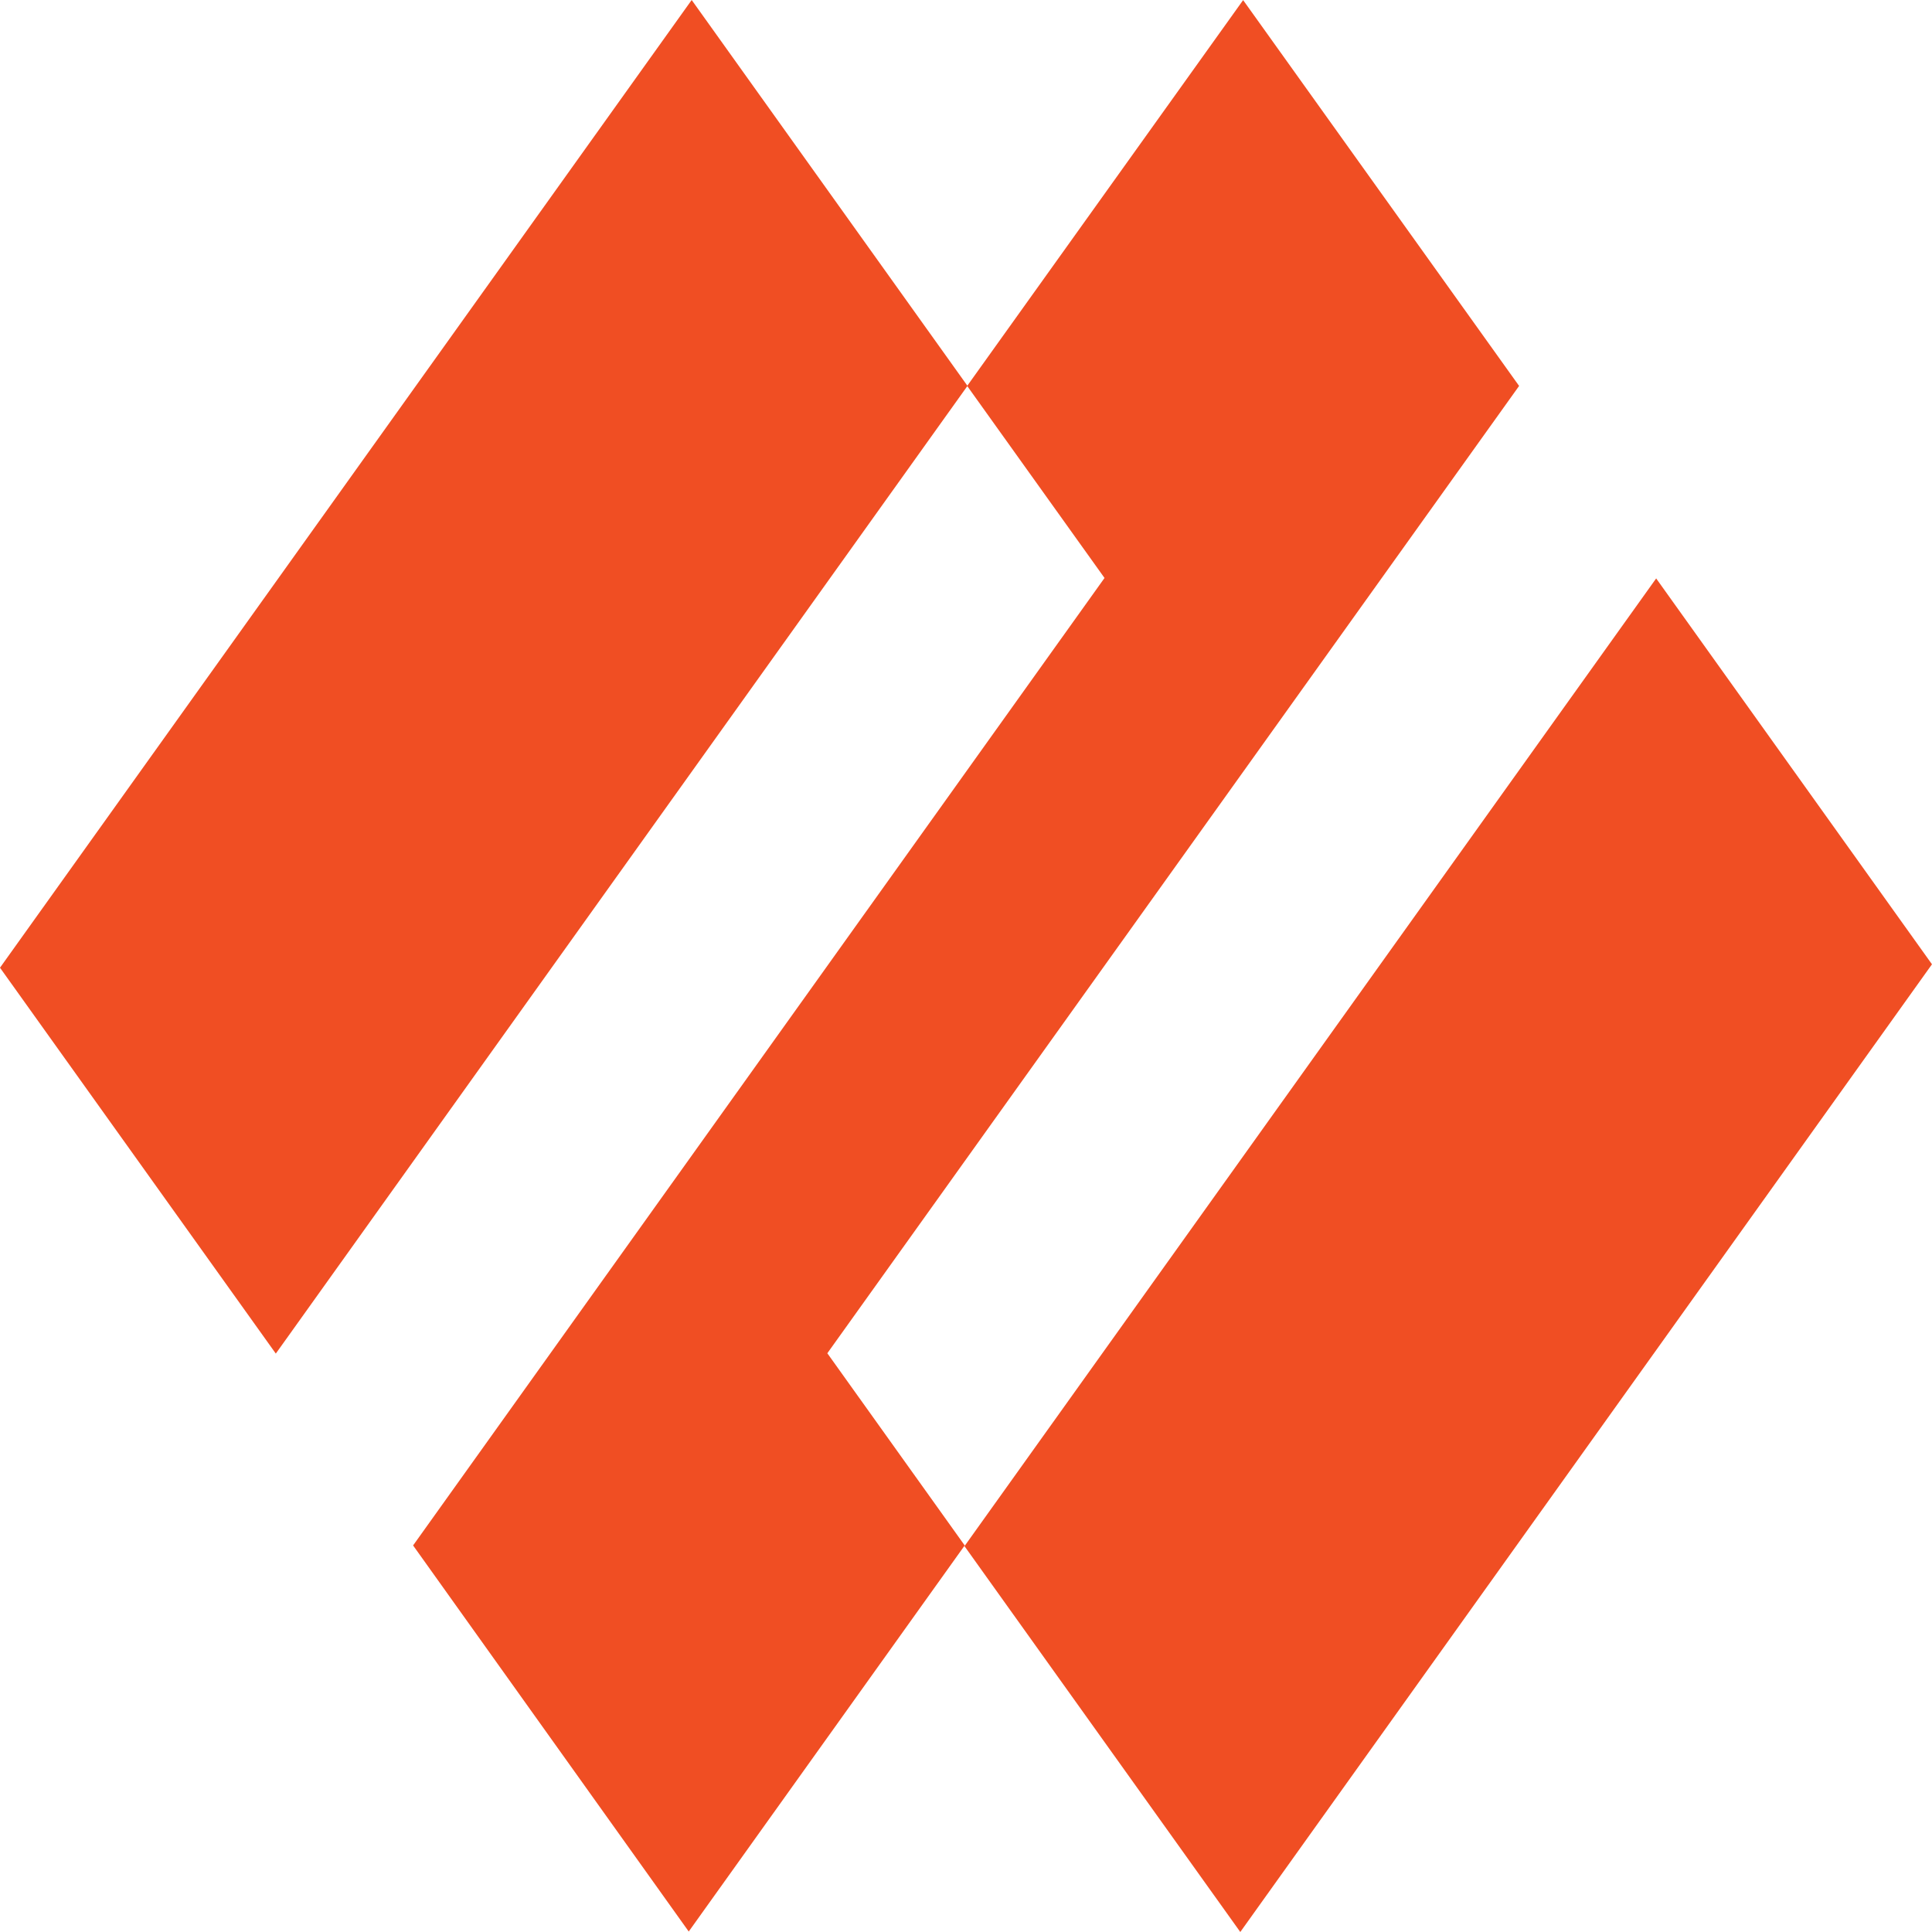
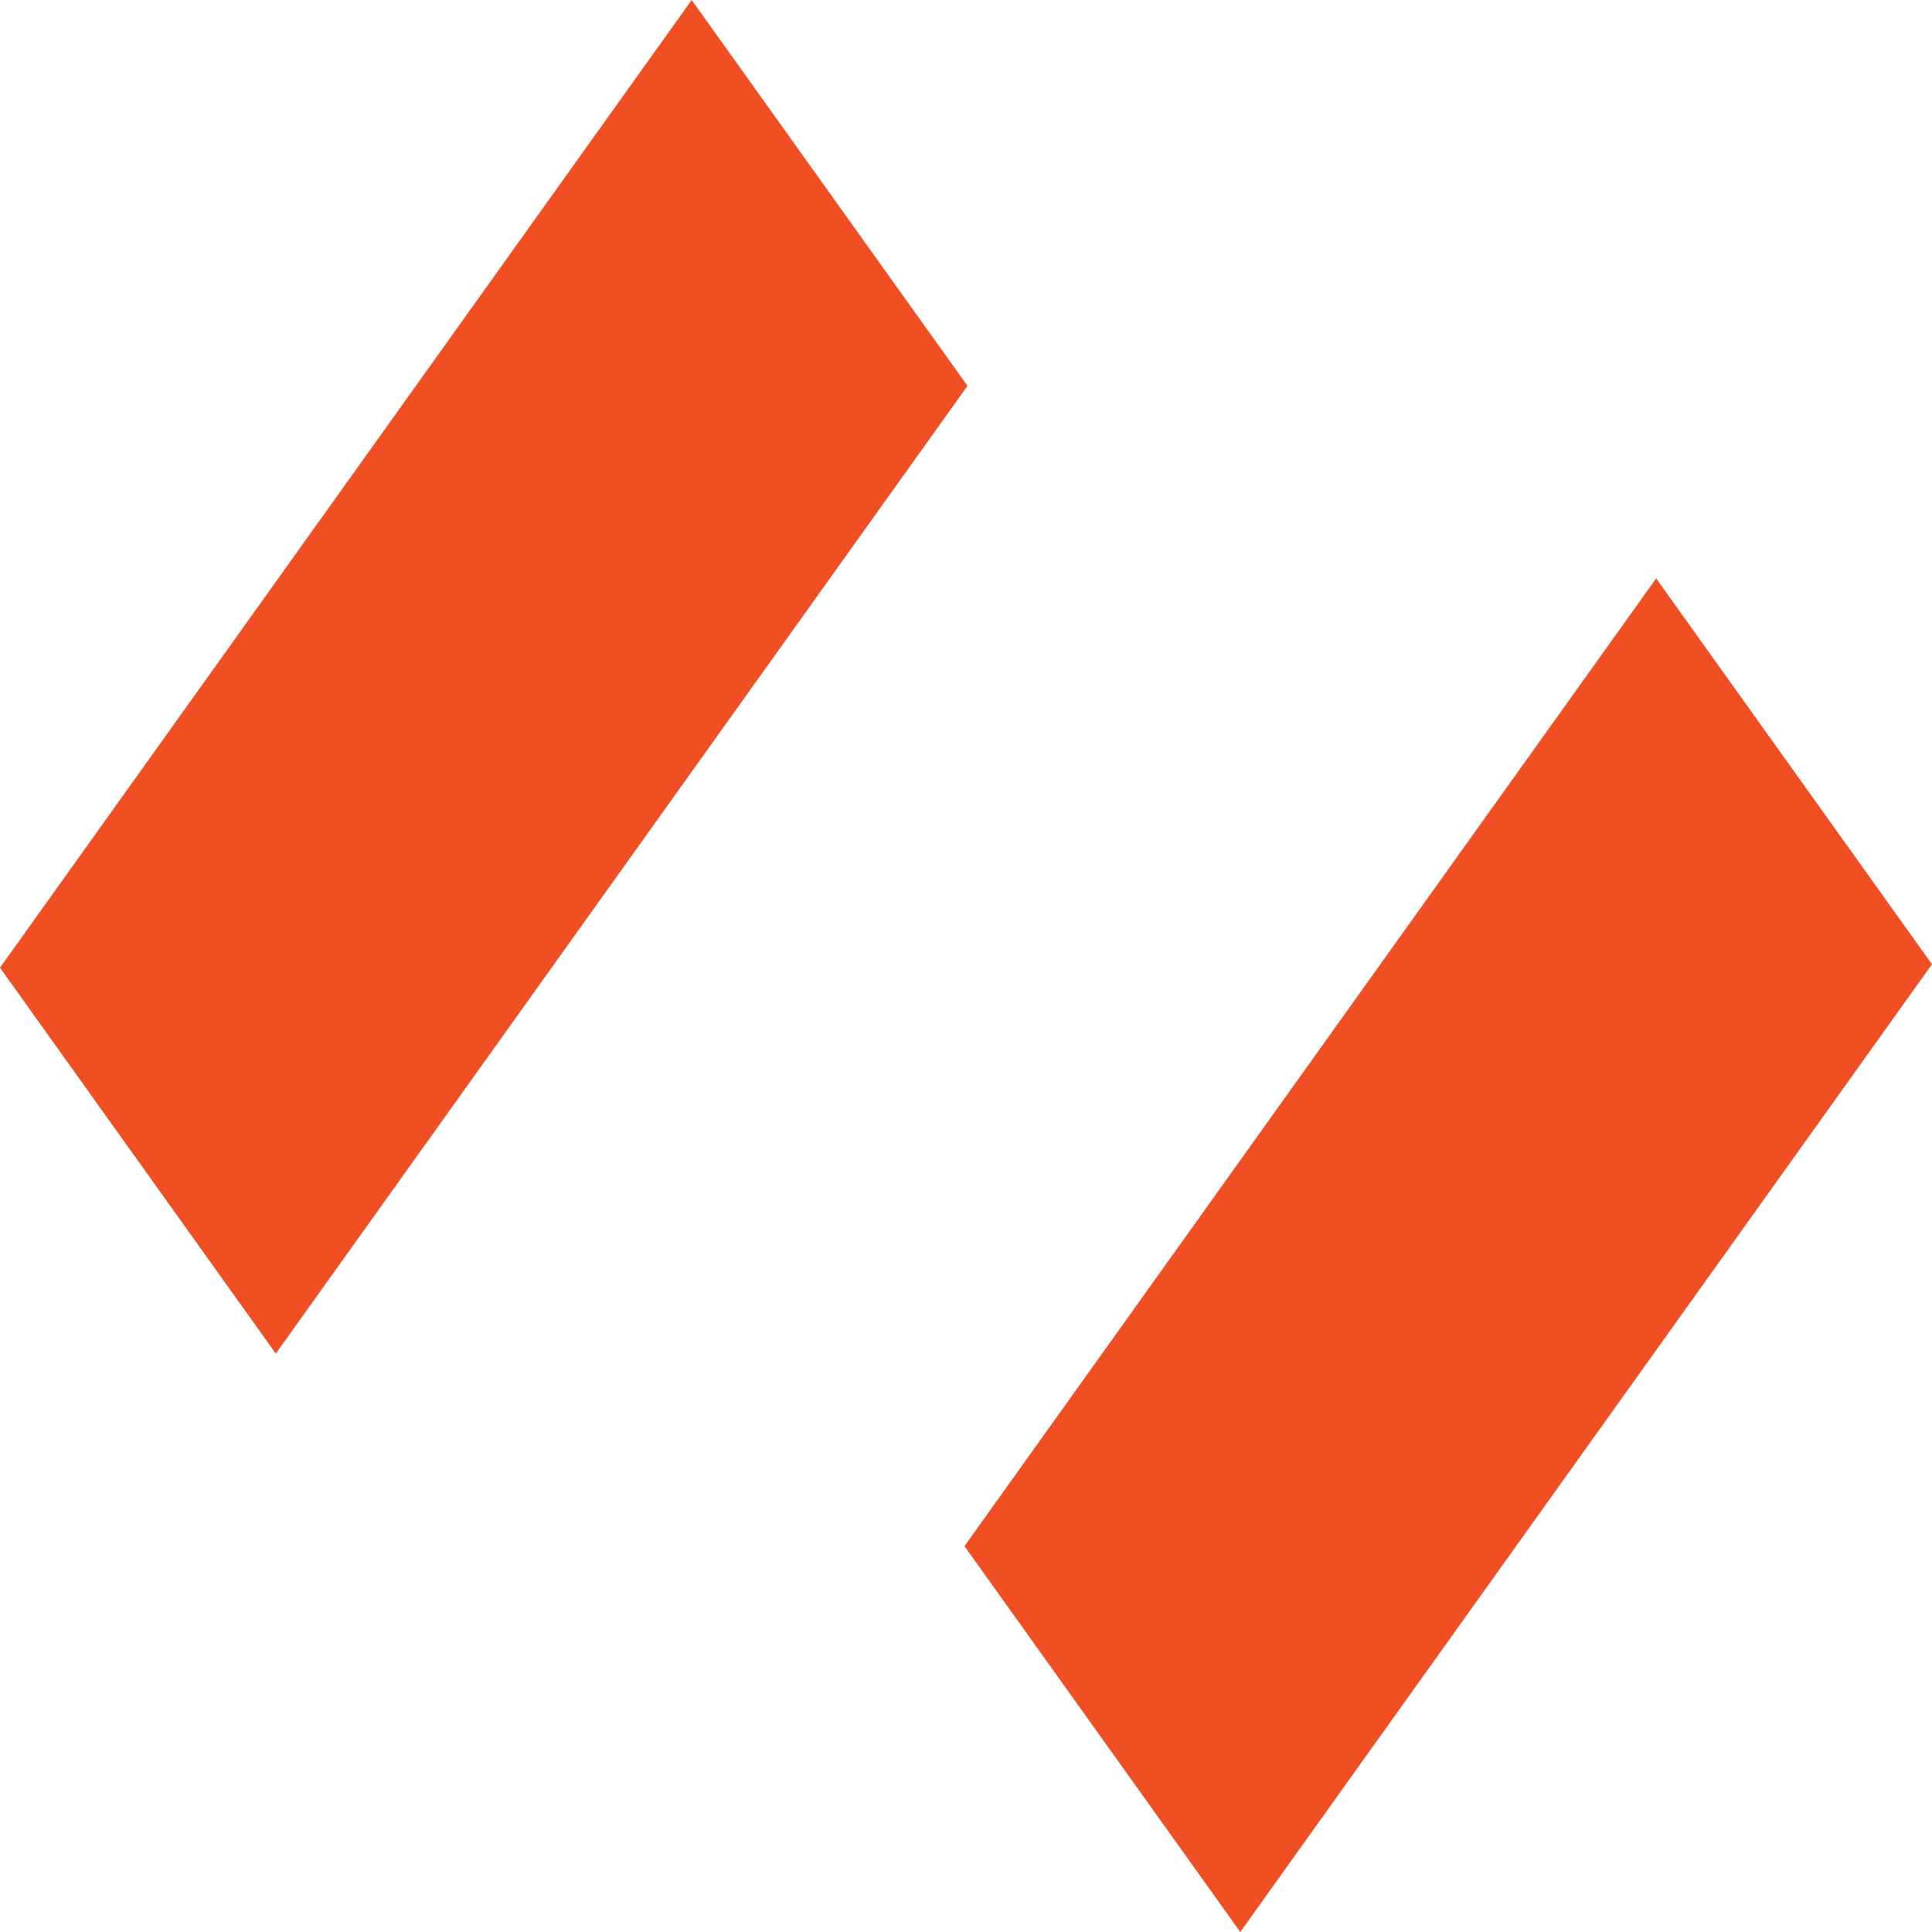
<svg xmlns="http://www.w3.org/2000/svg" width="70" height="70" viewBox="0 0 70 70" fill="none">
-   <path d="M29.976 49.031L55.04 13.983L45.041 0.004L35.042 13.983L40.019 20.941L14.967 55.994L24.954 69.983L34.953 55.994L29.976 49.031Z" fill="#F04E23" />
  <path d="M25.061 0L0 35.062L9.993 49.043L35.054 13.981L25.061 0Z" fill="#F04E23" />
-   <path d="M60.006 20.957L34.945 56.02L44.938 70L69.999 34.938L60.006 20.957Z" fill="#F04E23" />
+   <path d="M60.006 20.957L34.945 56.02L44.938 70L69.999 34.938Z" fill="#F04E23" />
</svg>